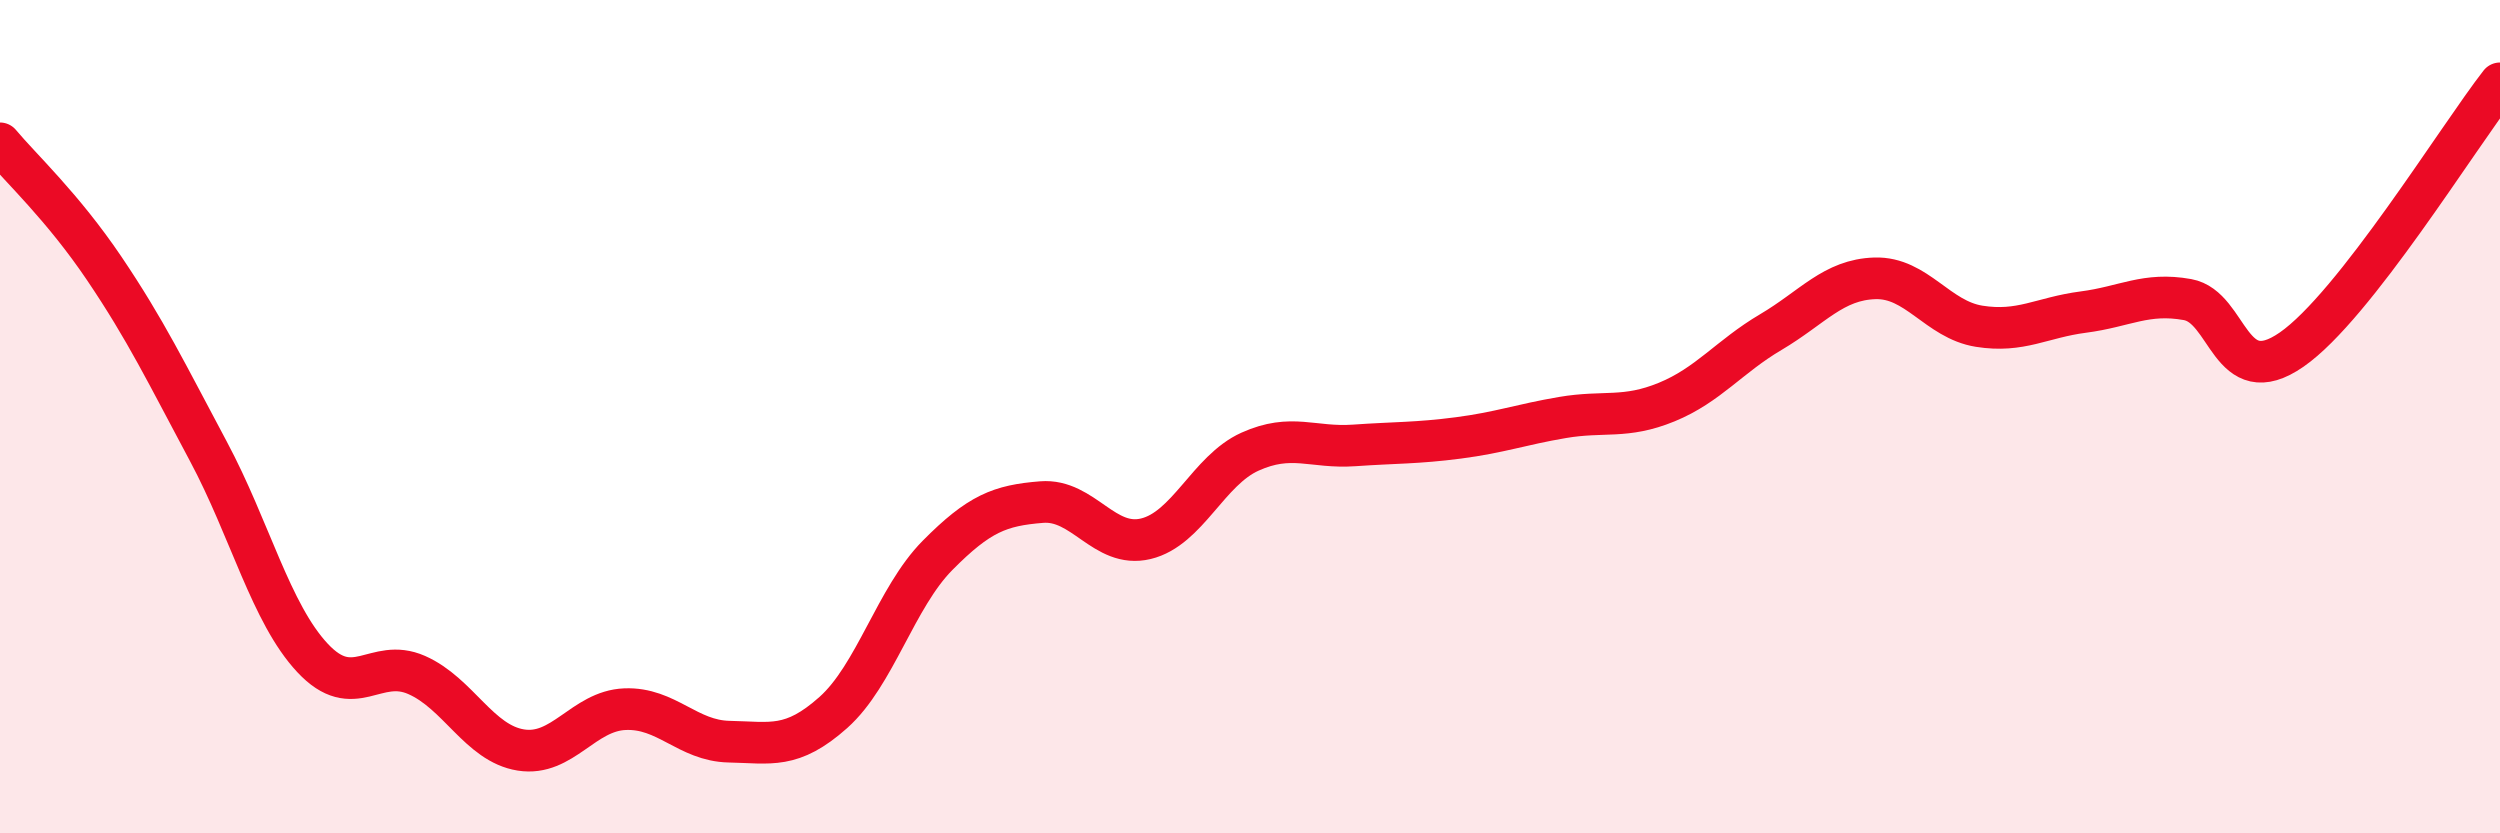
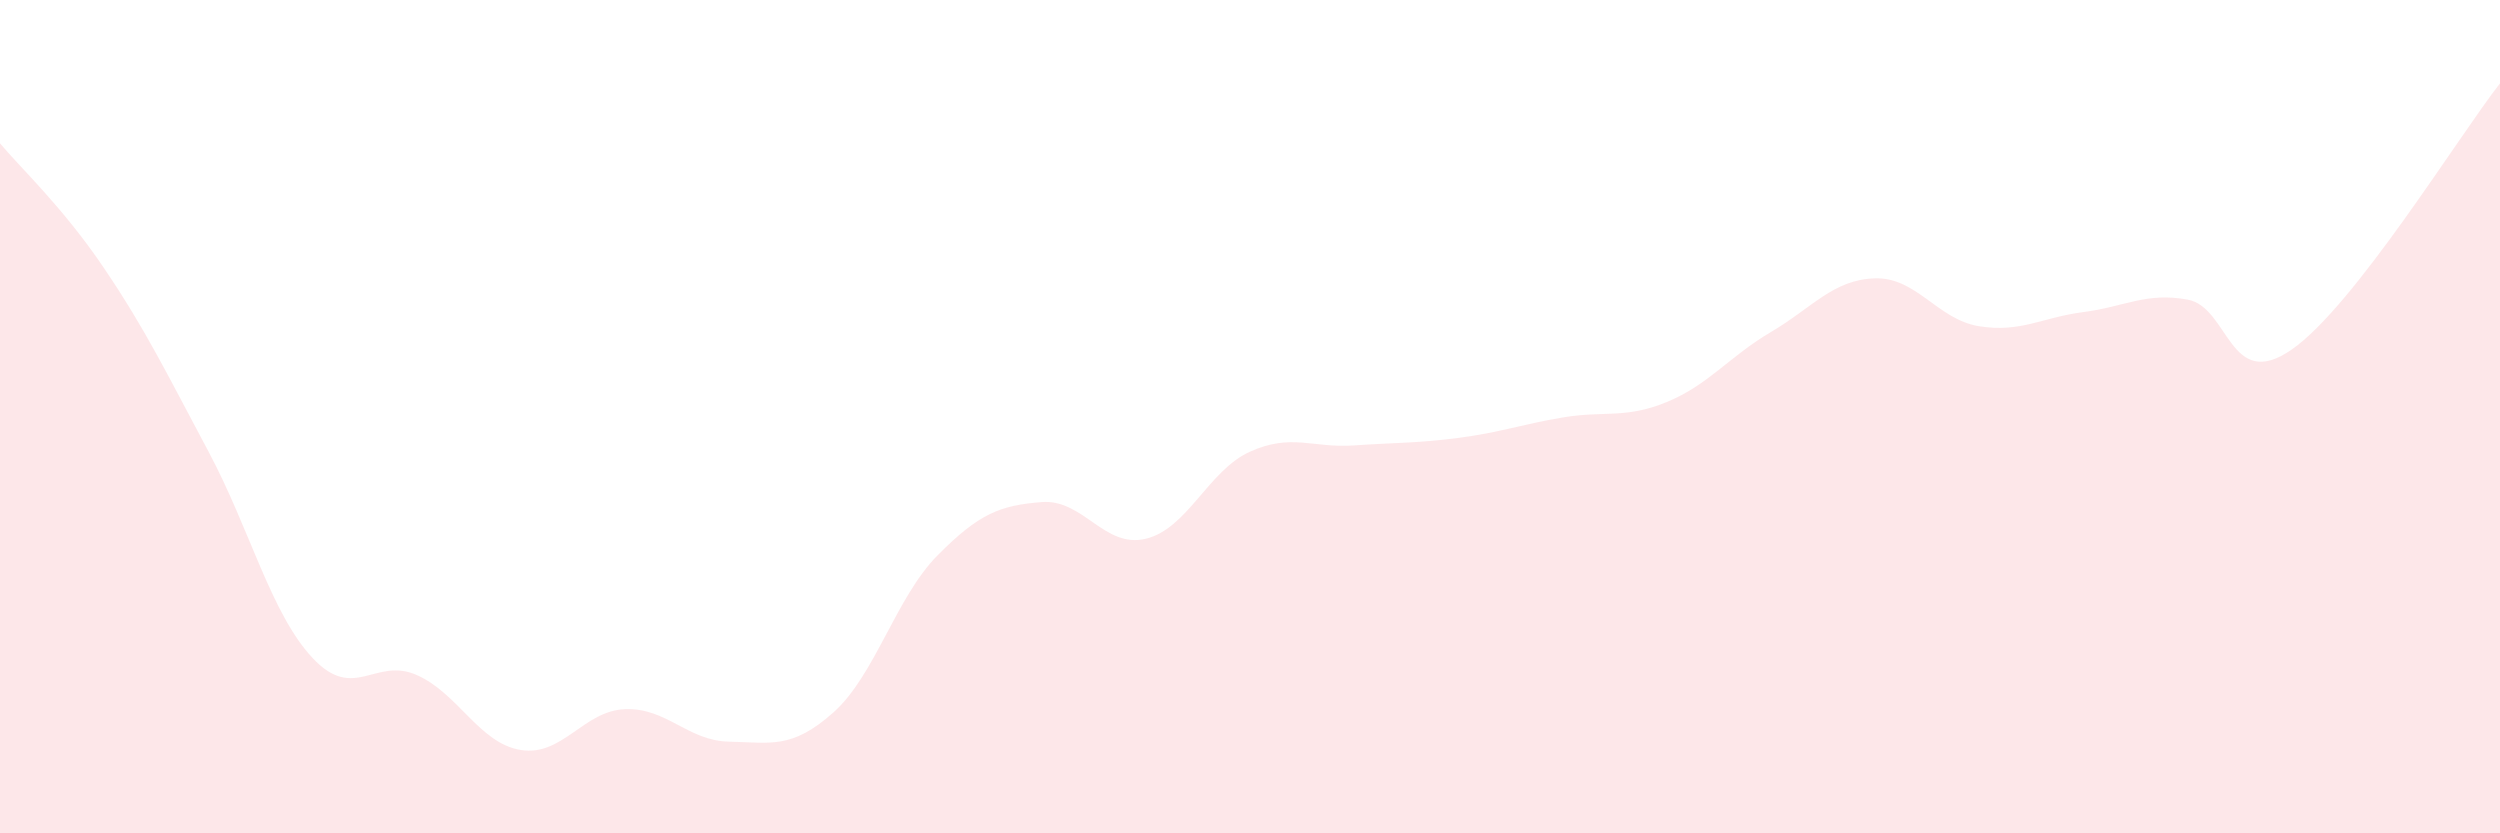
<svg xmlns="http://www.w3.org/2000/svg" width="60" height="20" viewBox="0 0 60 20">
  <path d="M 0,3.44 C 0.5,4.04 1.5,4.96 2.5,6.44 C 3.5,7.92 4,8.96 5,10.83 C 6,12.7 6.5,14.72 7.5,15.79 C 8.5,16.86 9,15.76 10,16.2 C 11,16.64 11.5,17.84 12.5,18 C 13.5,18.16 14,17.06 15,17.02 C 16,16.98 16.5,17.78 17.5,17.8 C 18.5,17.82 19,17.99 20,17.1 C 21,16.21 21.5,14.34 22.5,13.33 C 23.5,12.32 24,12.13 25,12.05 C 26,11.97 26.5,13.17 27.5,12.93 C 28.5,12.69 29,11.29 30,10.84 C 31,10.39 31.5,10.76 32.5,10.69 C 33.5,10.62 34,10.64 35,10.51 C 36,10.38 36.5,10.19 37.5,10.02 C 38.5,9.85 39,10.06 40,9.65 C 41,9.24 41.5,8.56 42.5,7.97 C 43.5,7.38 44,6.71 45,6.68 C 46,6.65 46.5,7.67 47.5,7.83 C 48.5,7.99 49,7.62 50,7.49 C 51,7.36 51.5,7.01 52.5,7.19 C 53.5,7.37 53.5,9.43 55,8.39 C 56.5,7.35 59,3.28 60,2L60 20L0 20Z" fill="#EB0A25" opacity="0.1" stroke-linecap="round" stroke-linejoin="round" />
-   <path d="M 0,3.44 C 0.5,4.04 1.5,4.96 2.5,6.44 C 3.5,7.92 4,8.96 5,10.83 C 6,12.7 6.5,14.72 7.5,15.79 C 8.5,16.86 9,15.76 10,16.2 C 11,16.64 11.5,17.84 12.5,18 C 13.5,18.16 14,17.06 15,17.02 C 16,16.98 16.5,17.78 17.5,17.8 C 18.5,17.82 19,17.99 20,17.1 C 21,16.21 21.5,14.34 22.5,13.33 C 23.5,12.32 24,12.13 25,12.05 C 26,11.97 26.5,13.17 27.5,12.93 C 28.5,12.69 29,11.29 30,10.84 C 31,10.39 31.5,10.76 32.5,10.69 C 33.5,10.62 34,10.64 35,10.51 C 36,10.38 36.5,10.19 37.5,10.02 C 38.5,9.85 39,10.06 40,9.65 C 41,9.24 41.5,8.56 42.5,7.97 C 43.5,7.38 44,6.71 45,6.68 C 46,6.65 46.5,7.67 47.5,7.83 C 48.5,7.99 49,7.62 50,7.49 C 51,7.36 51.5,7.01 52.5,7.19 C 53.5,7.37 53.5,9.43 55,8.39 C 56.5,7.35 59,3.28 60,2" stroke="#EB0A25" stroke-width="1" fill="none" stroke-linecap="round" stroke-linejoin="round" />
</svg>